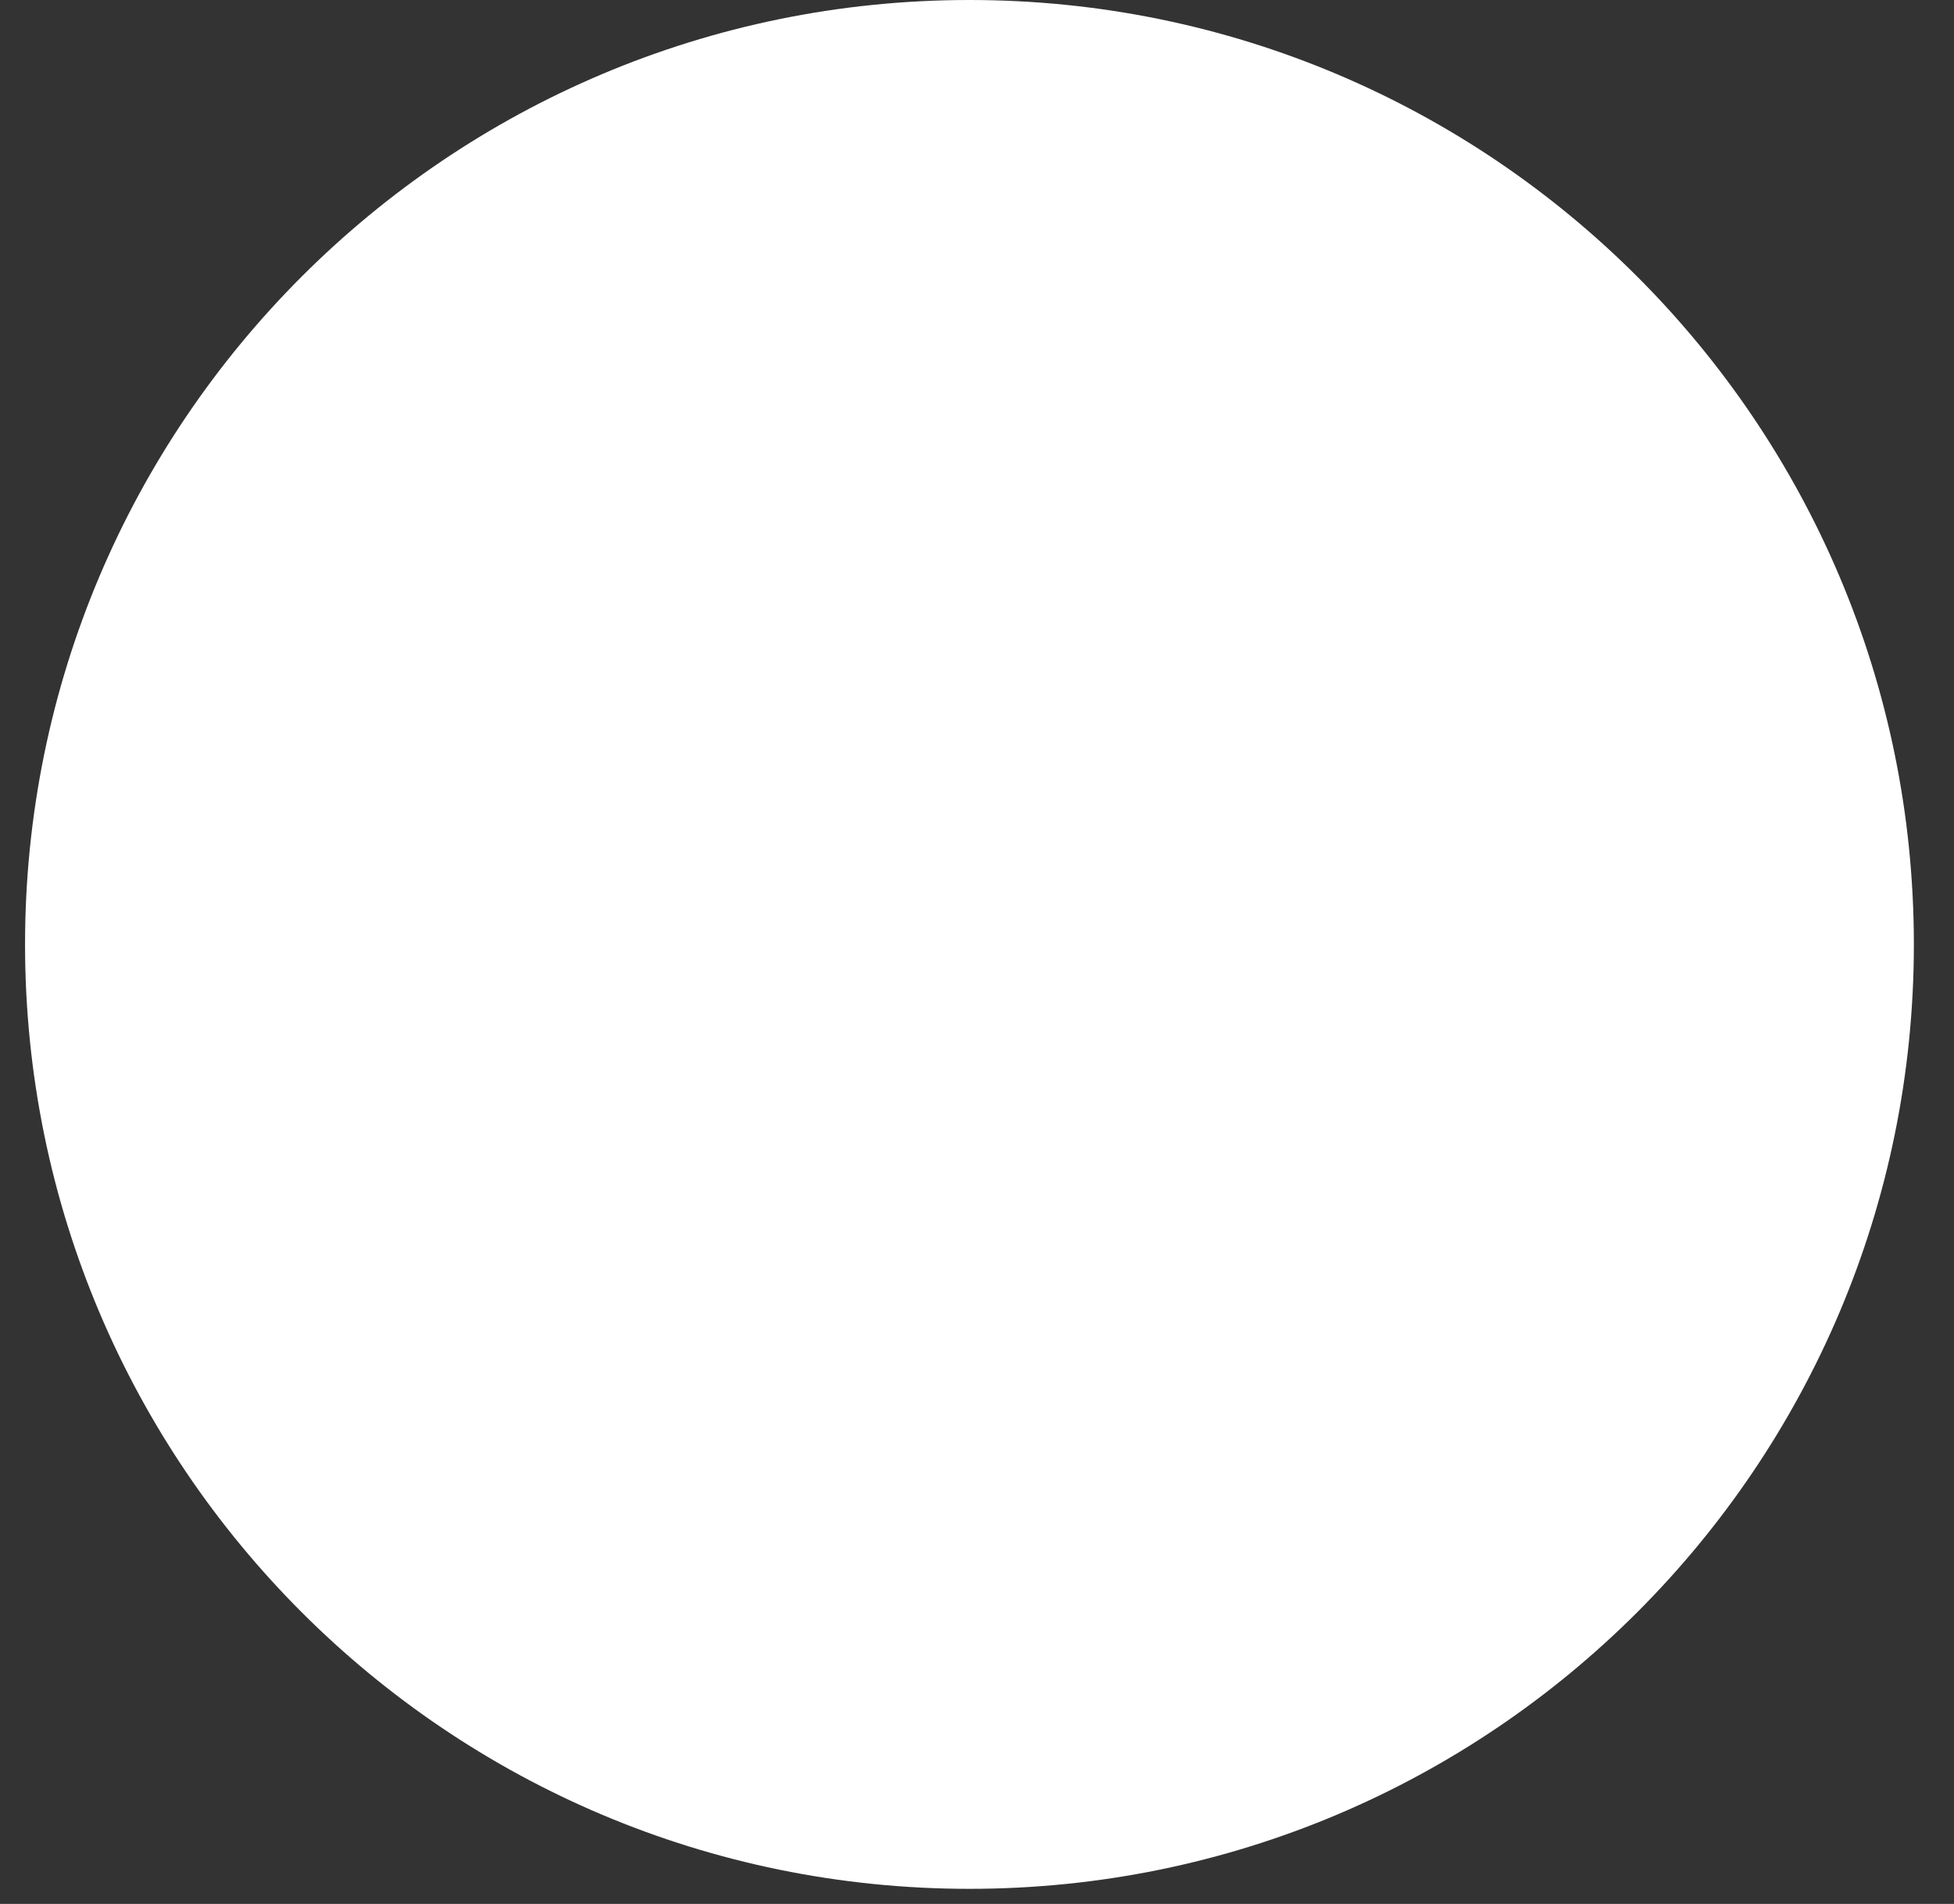
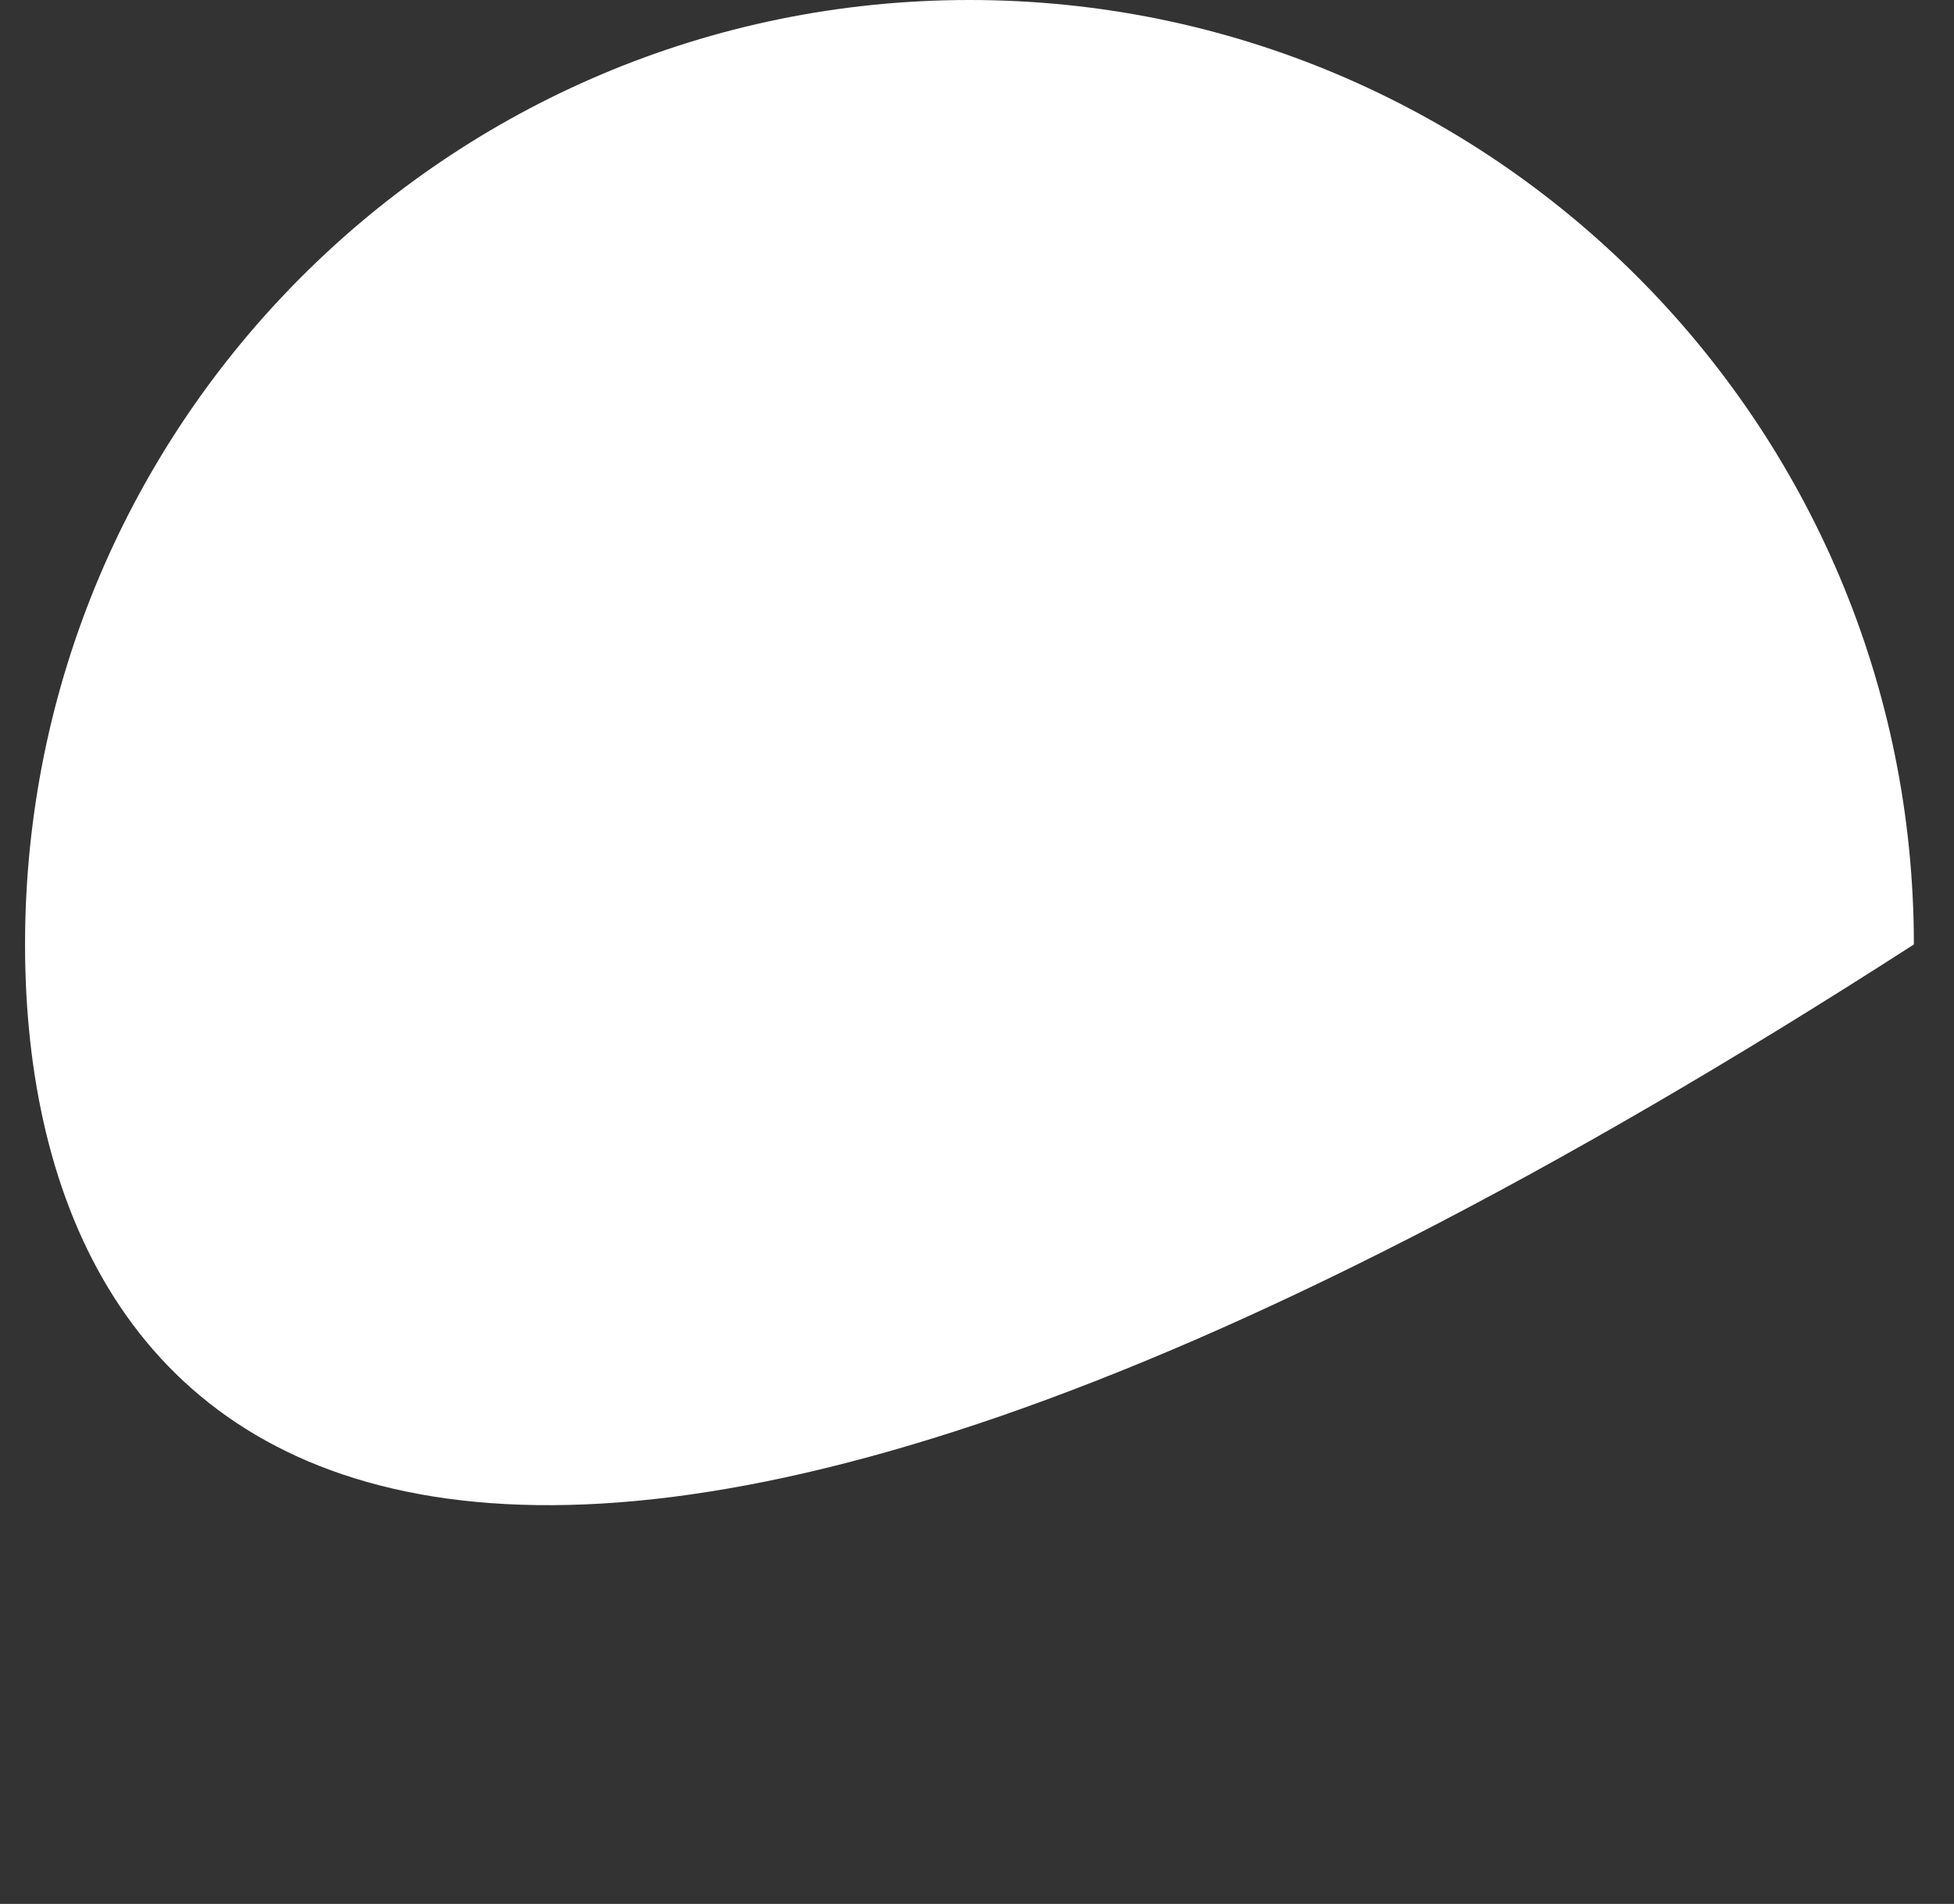
<svg xmlns="http://www.w3.org/2000/svg" width="39" height="38" viewBox="0 0 39 38" fill="none">
  <rect x="0" y="0" width="39" height="38" fill="#333333" stroke="none" />
-   <path d="M38.199 18.85C38.199 29.26 29.76 37.699 19.35 37.699C8.939 37.699 0.5 29.26 0.5 18.85C0.5 8.439 8.939 0 19.35 0C29.76 0 38.199 8.439 38.199 18.85Z" fill="white" />
+   <path d="M38.199 18.85C8.939 37.699 0.5 29.26 0.5 18.85C0.5 8.439 8.939 0 19.35 0C29.76 0 38.199 8.439 38.199 18.85Z" fill="white" />
</svg>